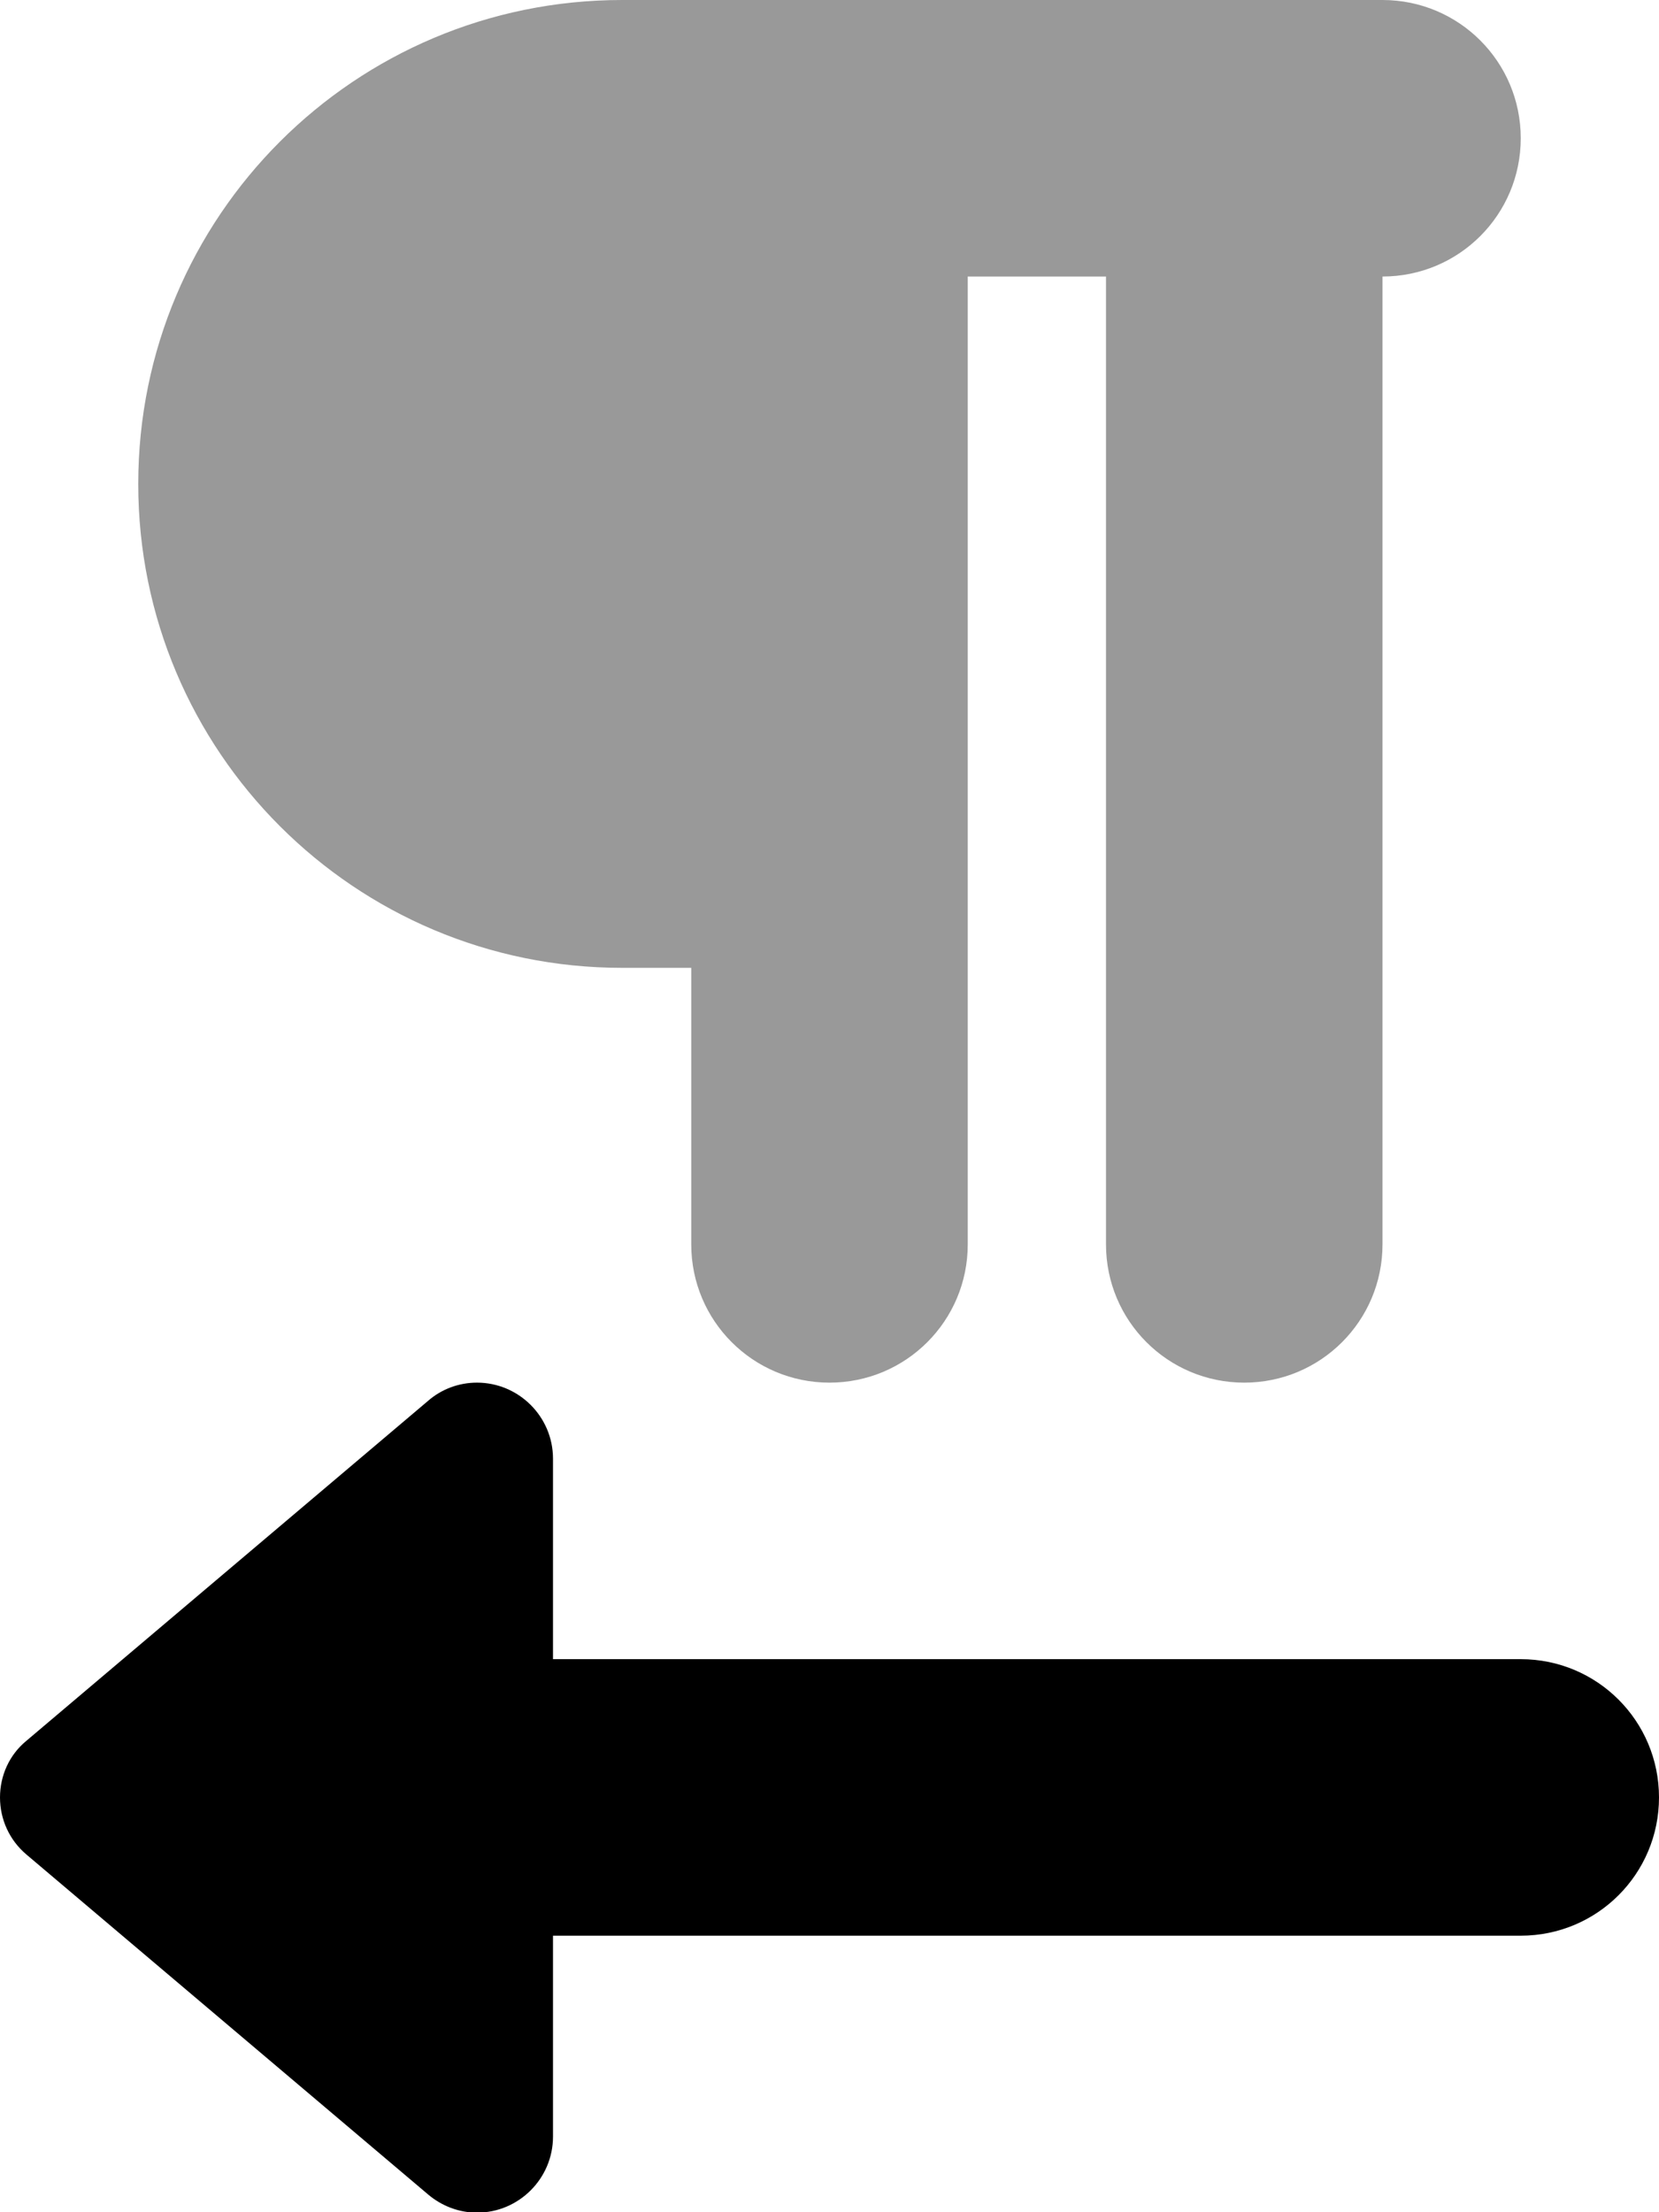
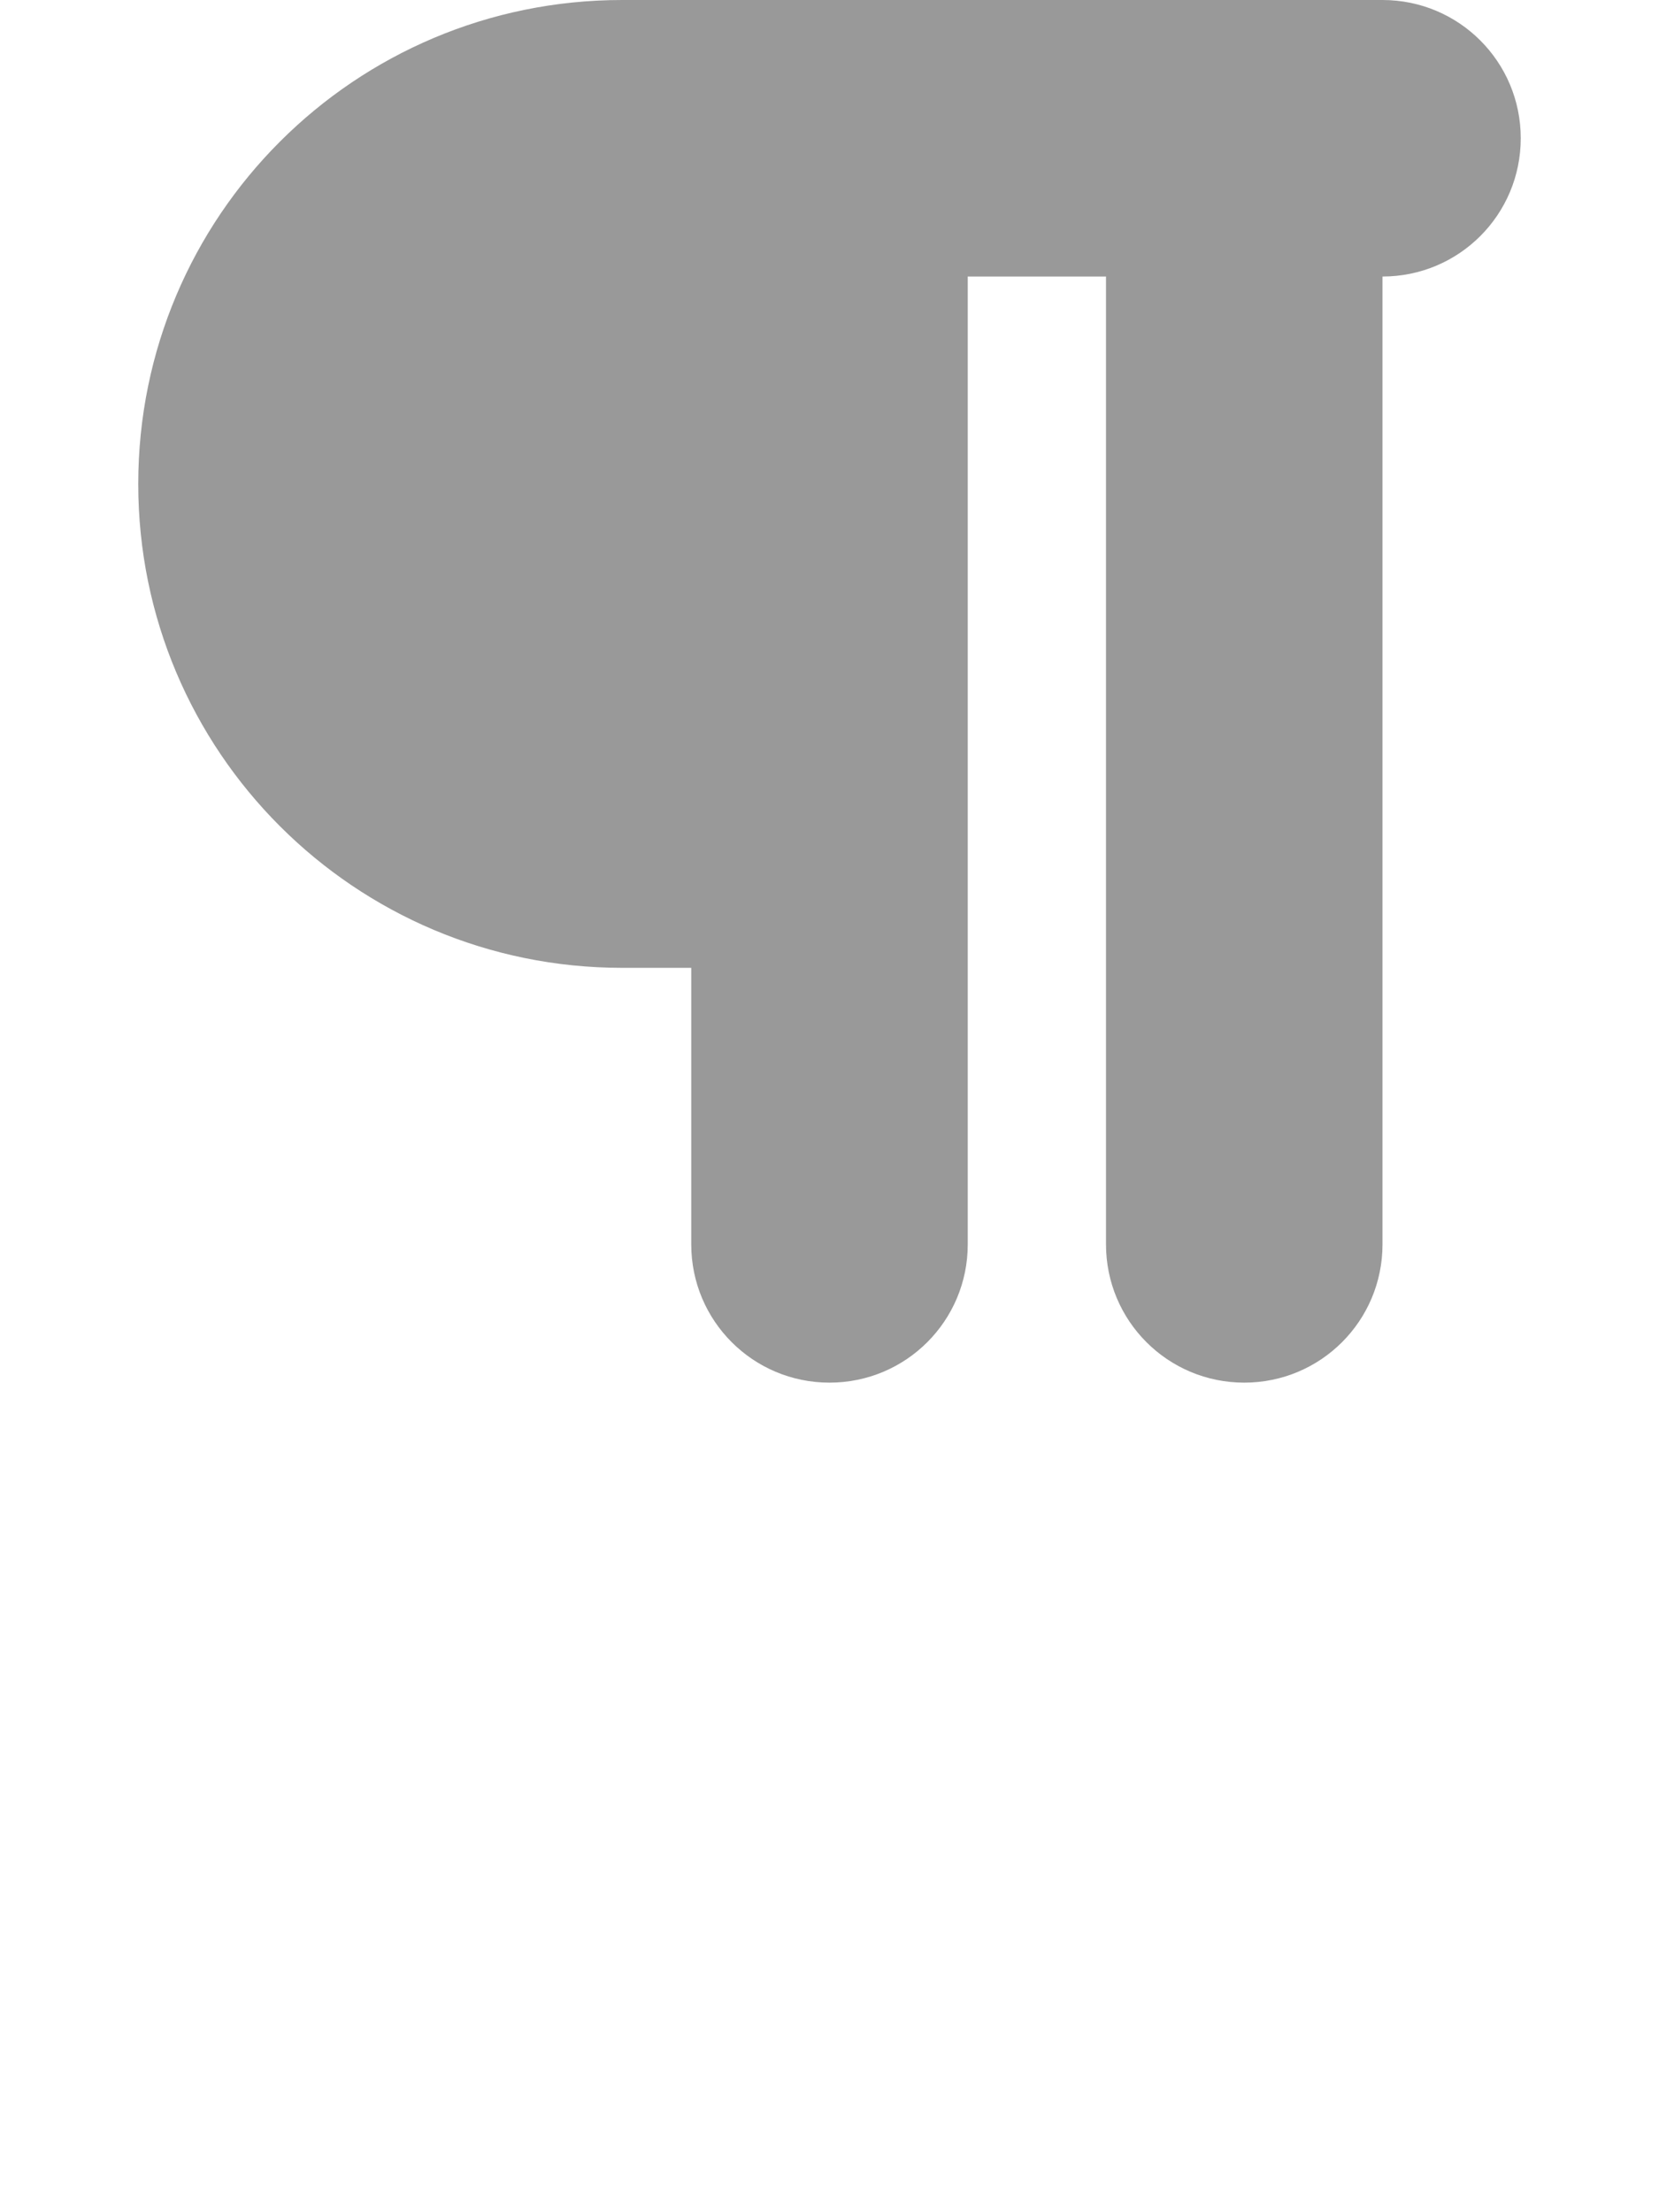
<svg xmlns="http://www.w3.org/2000/svg" viewBox="0 0 384 512">
  <defs>
    <style>.fa-secondary{opacity:.4}</style>
  </defs>
  <path class="fa-secondary" d="M144 0h16H320c17.7 0 32 14.3 32 32s-14.3 32-32 32V288c0 17.7-14.3 32-32 32s-32-14.3-32-32l0-224H224l0 224c0 17.7-14.3 32-32 32s-32-14.3-32-32l0-64H144C82.1 224 32 173.9 32 112S82.1 0 144 0z" />
-   <path class="fa-primary" d="M128 384V337.6c0-9.7-7.9-17.6-17.6-17.6c-4.2 0-8.2 1.5-11.3 4.2l-93 78.7C2.2 406.1 0 410.9 0 416s2.2 9.9 6.1 13.2l93 78.7c3.2 2.7 7.2 4.2 11.3 4.2c9.7 0 17.6-7.9 17.6-17.6V448H352c17.7 0 32-14.3 32-32s-14.3-32-32-32H128z" />
</svg>